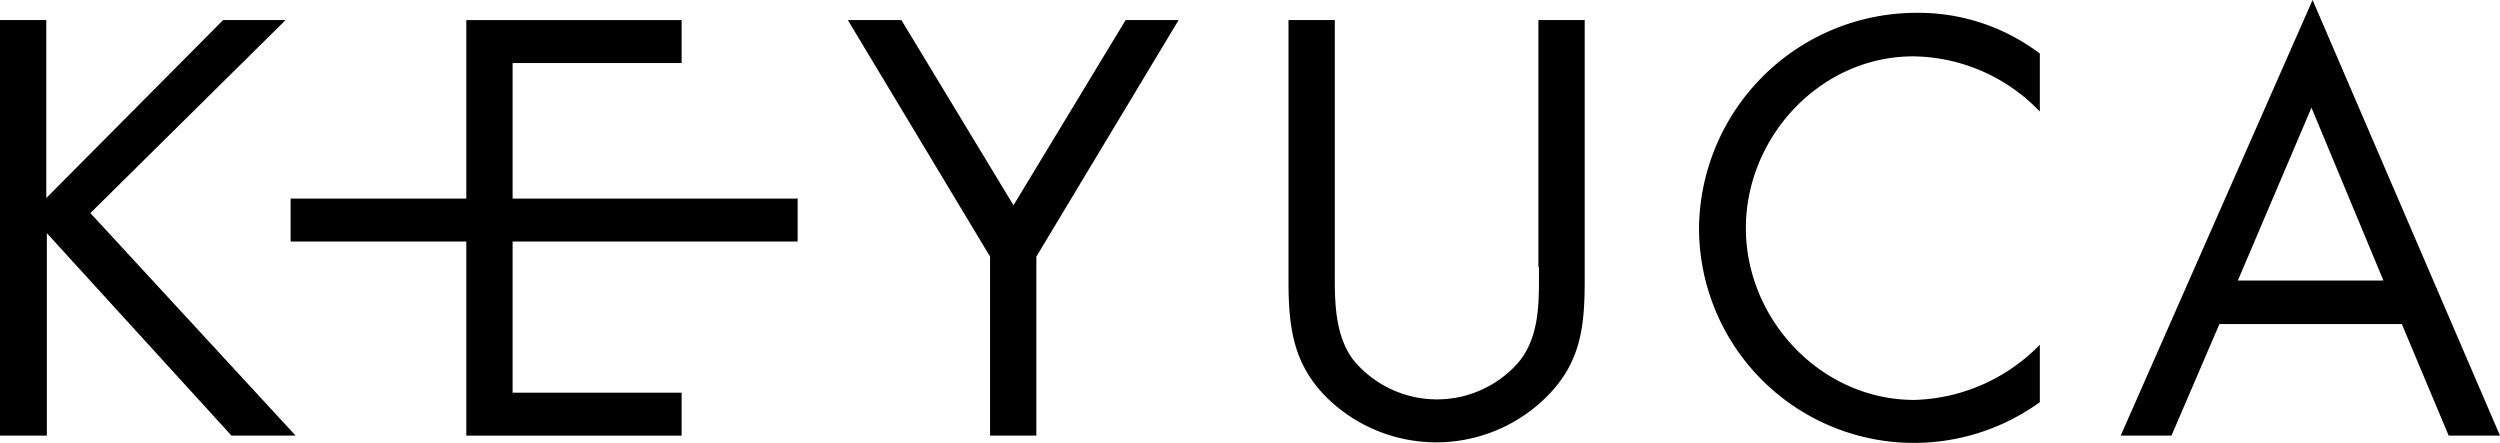
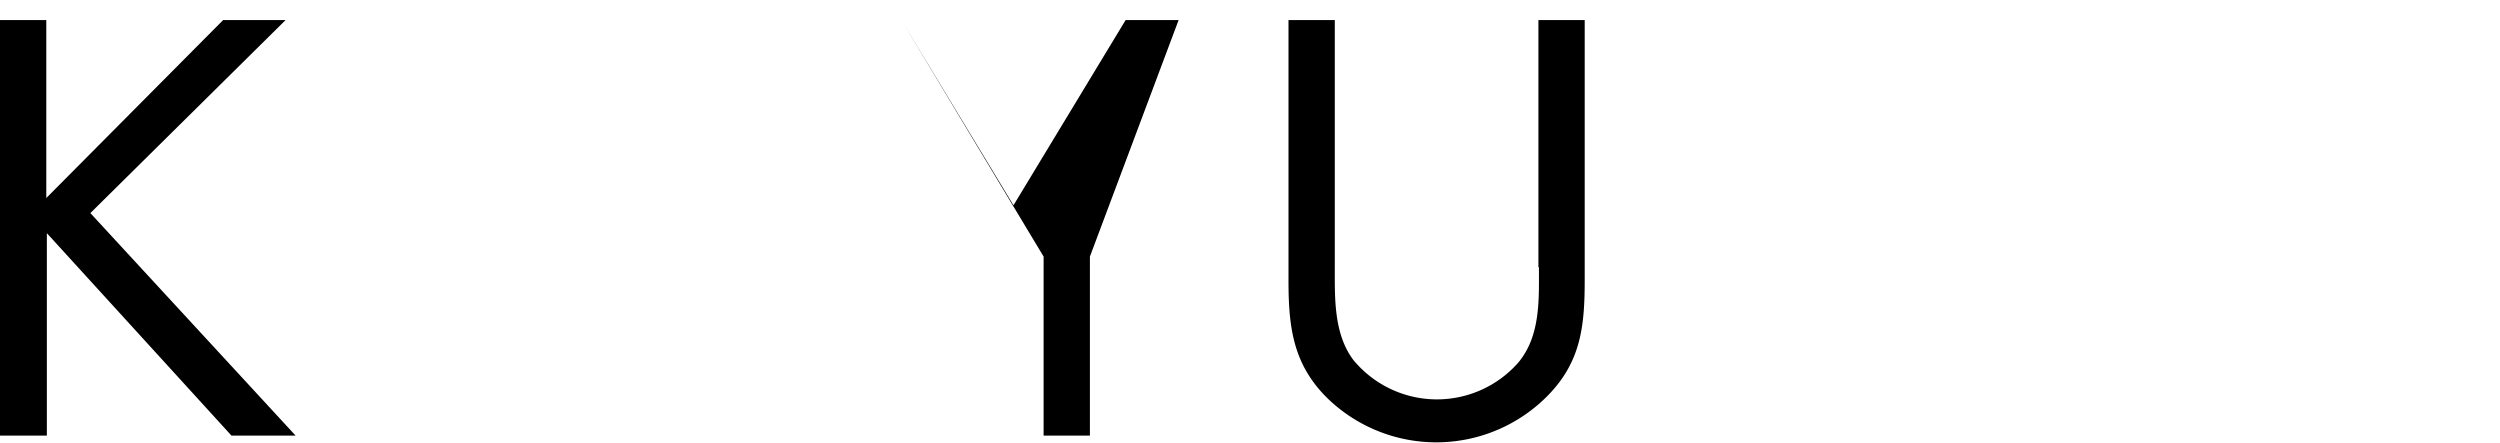
<svg xmlns="http://www.w3.org/2000/svg" id="グループ化_55" data-name="グループ化 55" viewBox="0 0 225.793 40">
-   <path id="パス_50" data-name="パス 50" d="M166.962,20.325,156.836,3.6H152l12.846,21.36V41.131h4.181V24.96L181.874,3.6h-4.786Z" transform="translate(-75.426 -1.786)" />
+   <path id="パス_50" data-name="パス 50" d="M166.962,20.325,156.836,3.6l12.846,21.36V41.131h4.181V24.96L181.874,3.6h-4.786Z" transform="translate(-75.426 -1.786)" />
  <path id="パス_51" data-name="パス 51" d="M253.62,25.917c0,2.922.151,6.2-1.864,8.615a9.784,9.784,0,0,1-14.912-.252c-1.763-2.368-1.662-5.592-1.662-8.363V3.6H231V27.076c0,4.282.4,7.708,3.678,10.831a14.123,14.123,0,0,0,19.8-.453c2.972-3.073,3.275-6.3,3.275-10.428V3.6h-4.181V25.917Z" transform="translate(-114.627 -1.786)" />
  <path id="パス_52" data-name="パス 52" d="M25.793,3.6H20.151L4.181,19.671V3.6H0V41.131H4.232V22.844L20.907,41.131H26.7L8.161,21.031Z" transform="translate(0 -1.786)" />
-   <path id="パス_53" data-name="パス 53" d="M72.15,7.479H87.415V3.6H67.969V19.721H52.1V23.6H67.969V41.131H87.415V37.252H72.15V23.6H97.893V19.721H72.15Z" transform="translate(-25.853 -1.786)" />
-   <path id="パス_54" data-name="パス 54" d="M304.6,21.847a19.411,19.411,0,0,0,30.781,15.617V32.275a16.442,16.442,0,0,1-11.335,4.987c-8.413,0-15.214-7.254-15.214-15.516s6.751-15.516,15.113-15.516a16.069,16.069,0,0,1,11.436,4.987V5.978A18.174,18.174,0,0,0,324.2,2.3,19.641,19.641,0,0,0,304.6,21.847Z" transform="translate(-151.149 -1.141)" />
-   <path id="パス_55" data-name="パス 55" d="M397.53,0,380.2,39.345h4.584l4.332-10.076H405.59l4.232,10.076h4.635Zm-6.751,25.34,6.65-15.617,6.5,15.617Z" transform="translate(-188.664)" />
</svg>